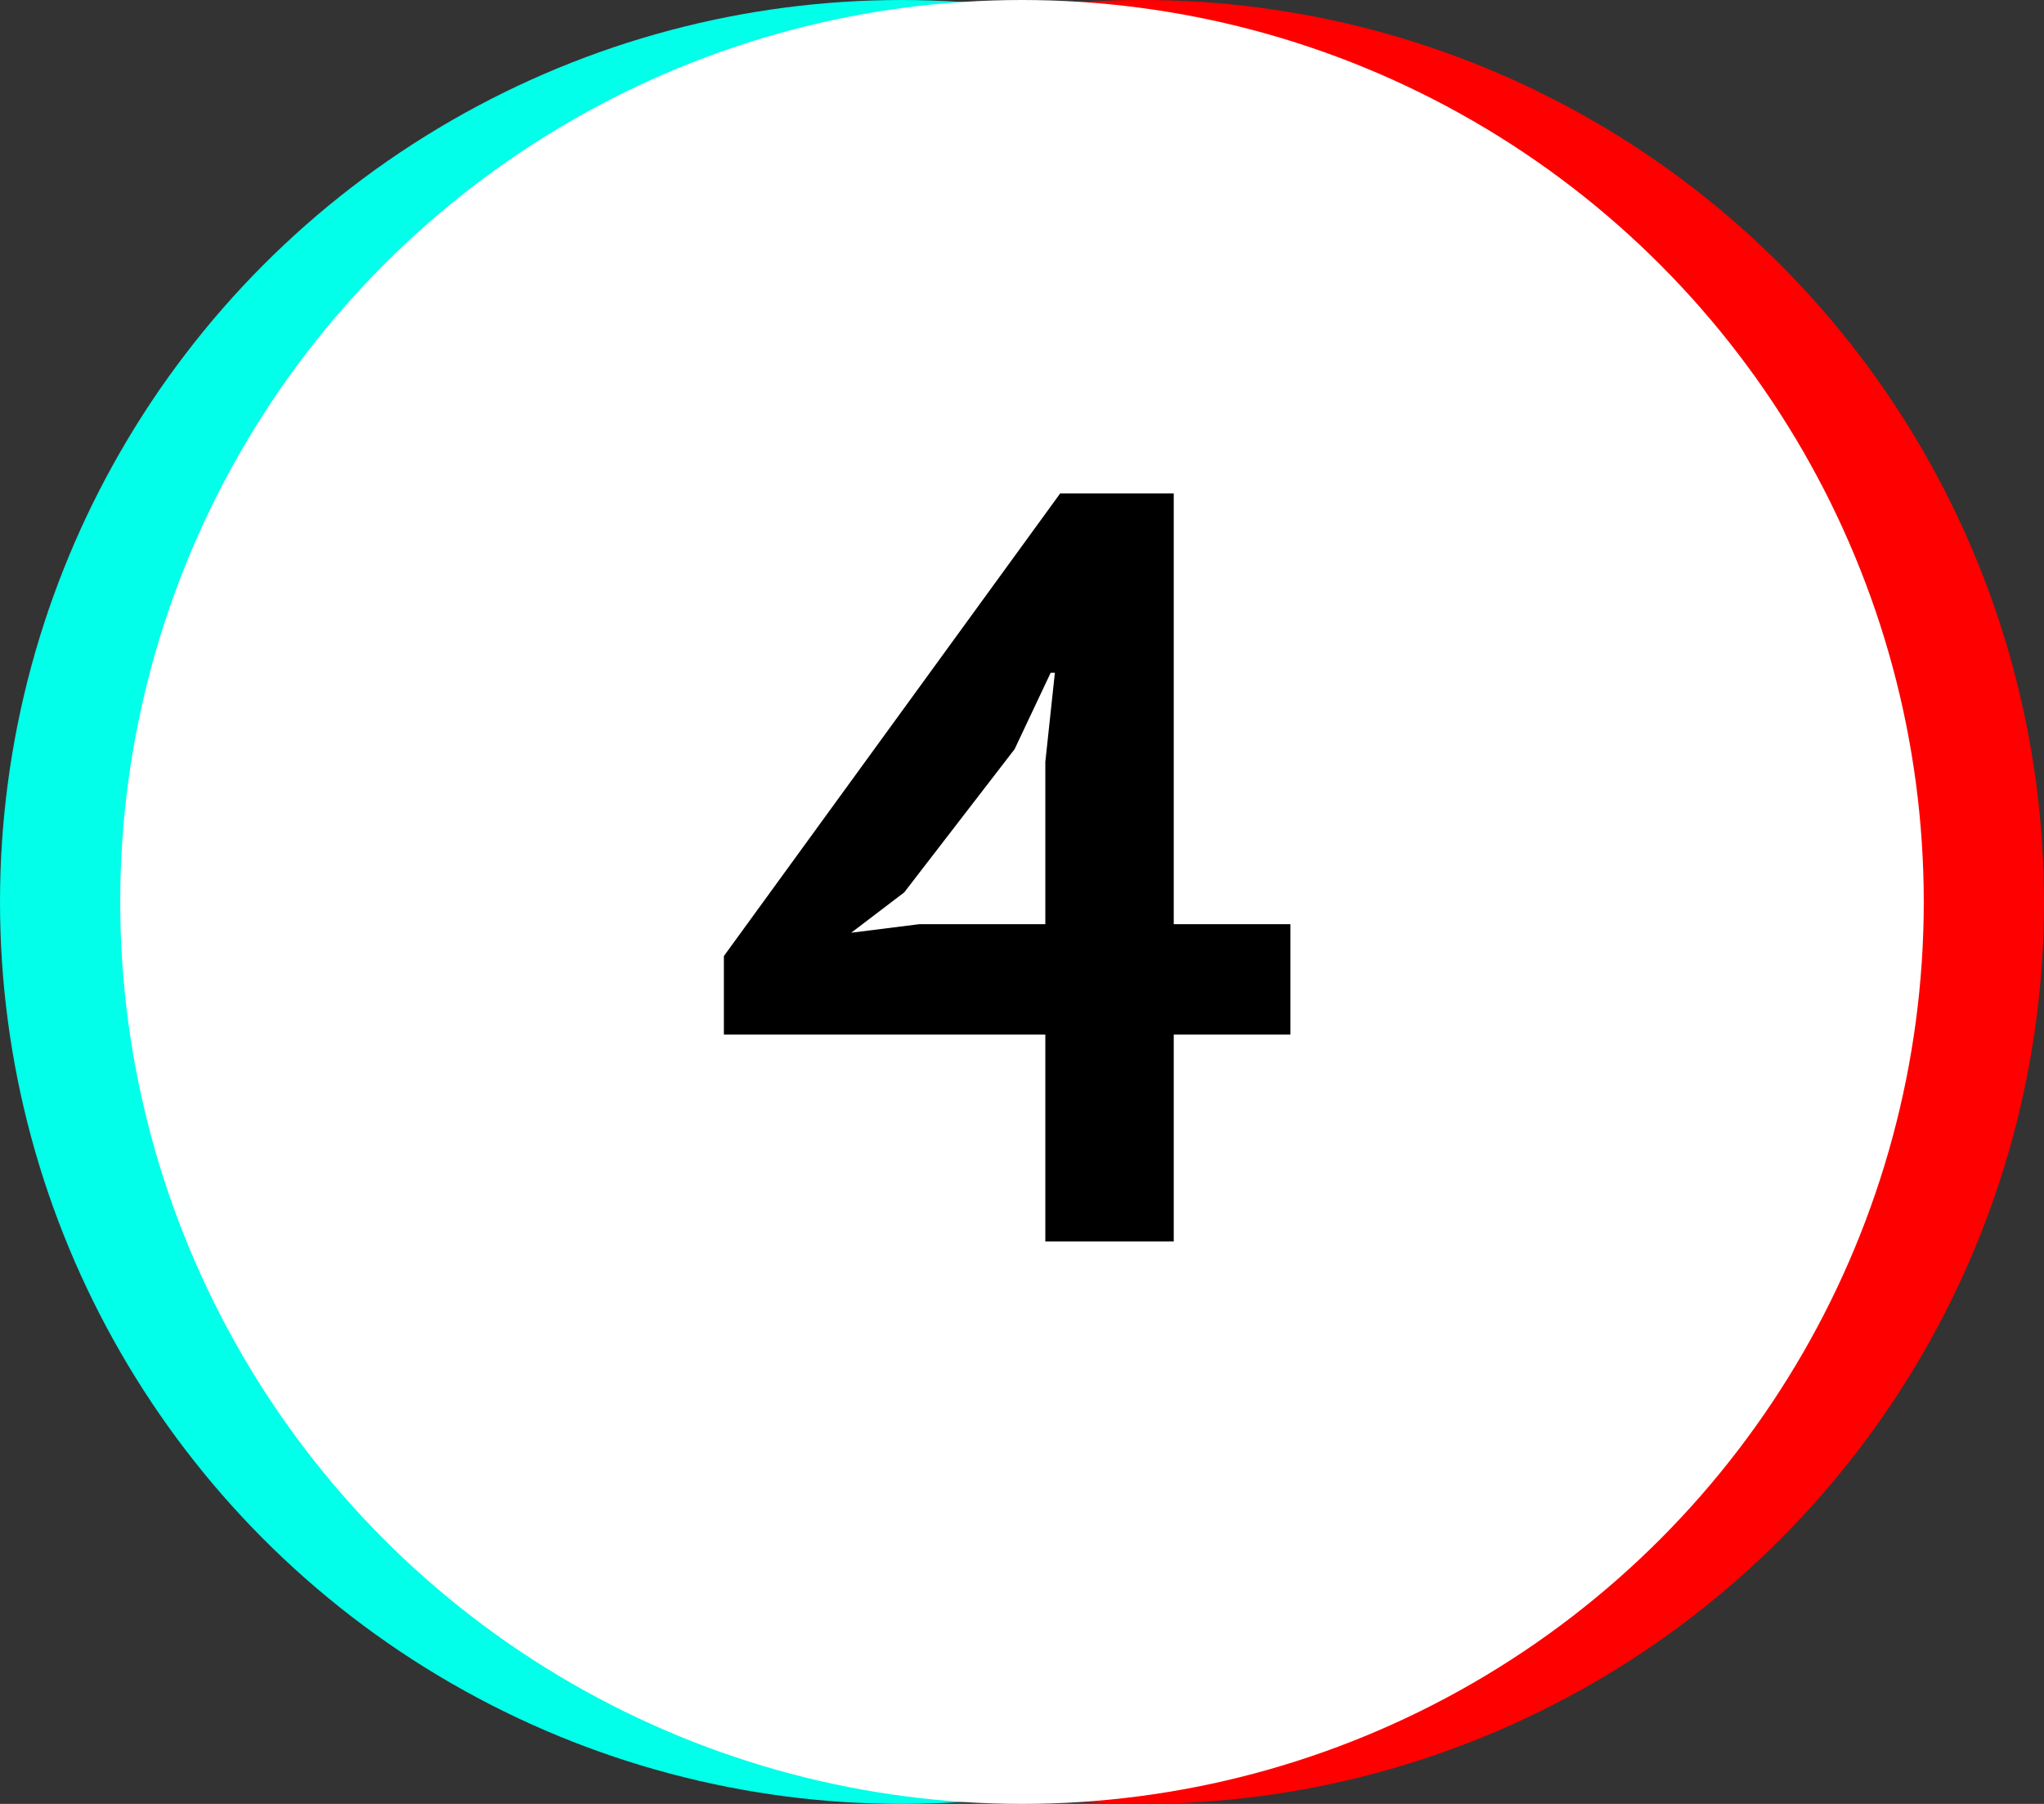
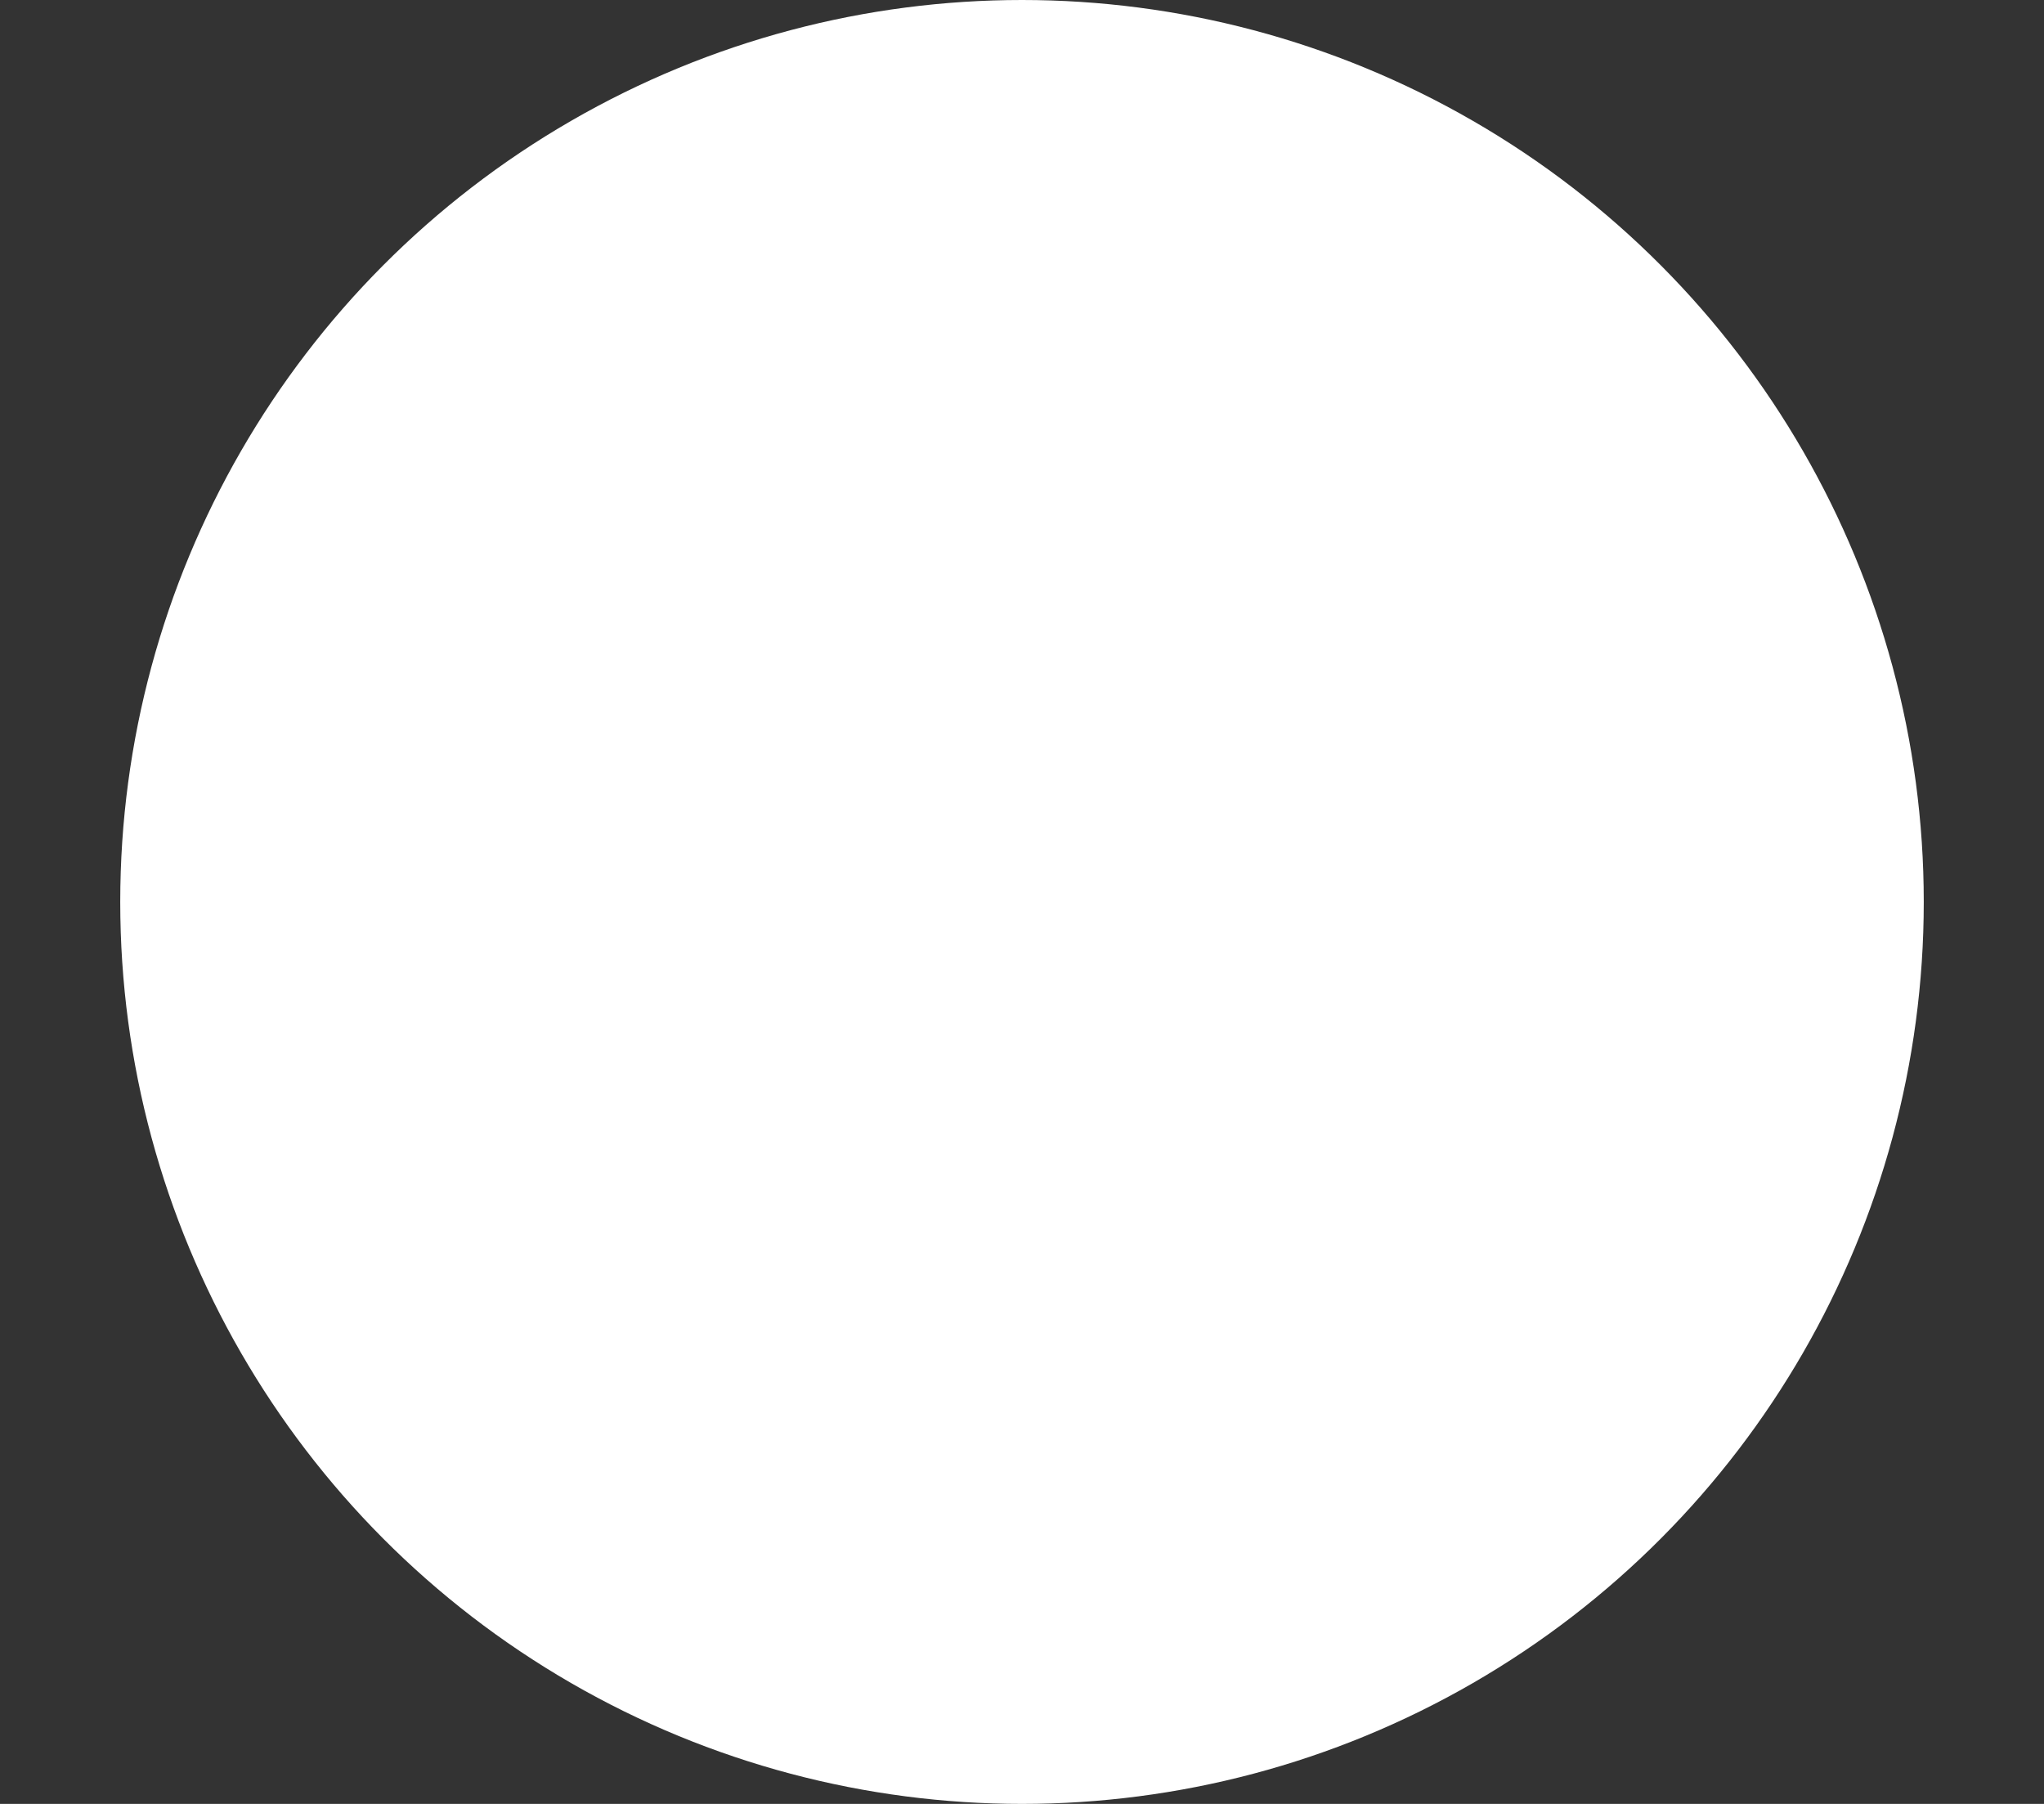
<svg xmlns="http://www.w3.org/2000/svg" width="34" height="30" viewBox="0 0 34 30" fill="none">
  <rect x="0" y="0" width="34" height="30" fill="#333333" stroke="none" />
-   <circle cx="15" cy="15" r="15" fill="#01FFE9" />
-   <circle cx="19" cy="15" r="15" fill="#FF0000" />
  <circle cx="17" cy="15" r="15" fill="white" />
-   <path d="M21.465 17.206H19.524V20.647H17.388V17.206H12.041V15.9L17.635 8.206H19.524V15.37H21.465V17.206ZM17.388 12.671L17.547 11.188H17.477L16.877 12.459L15.041 14.841L14.159 15.512L15.288 15.37H17.388V12.671Z" fill="black" />
</svg>